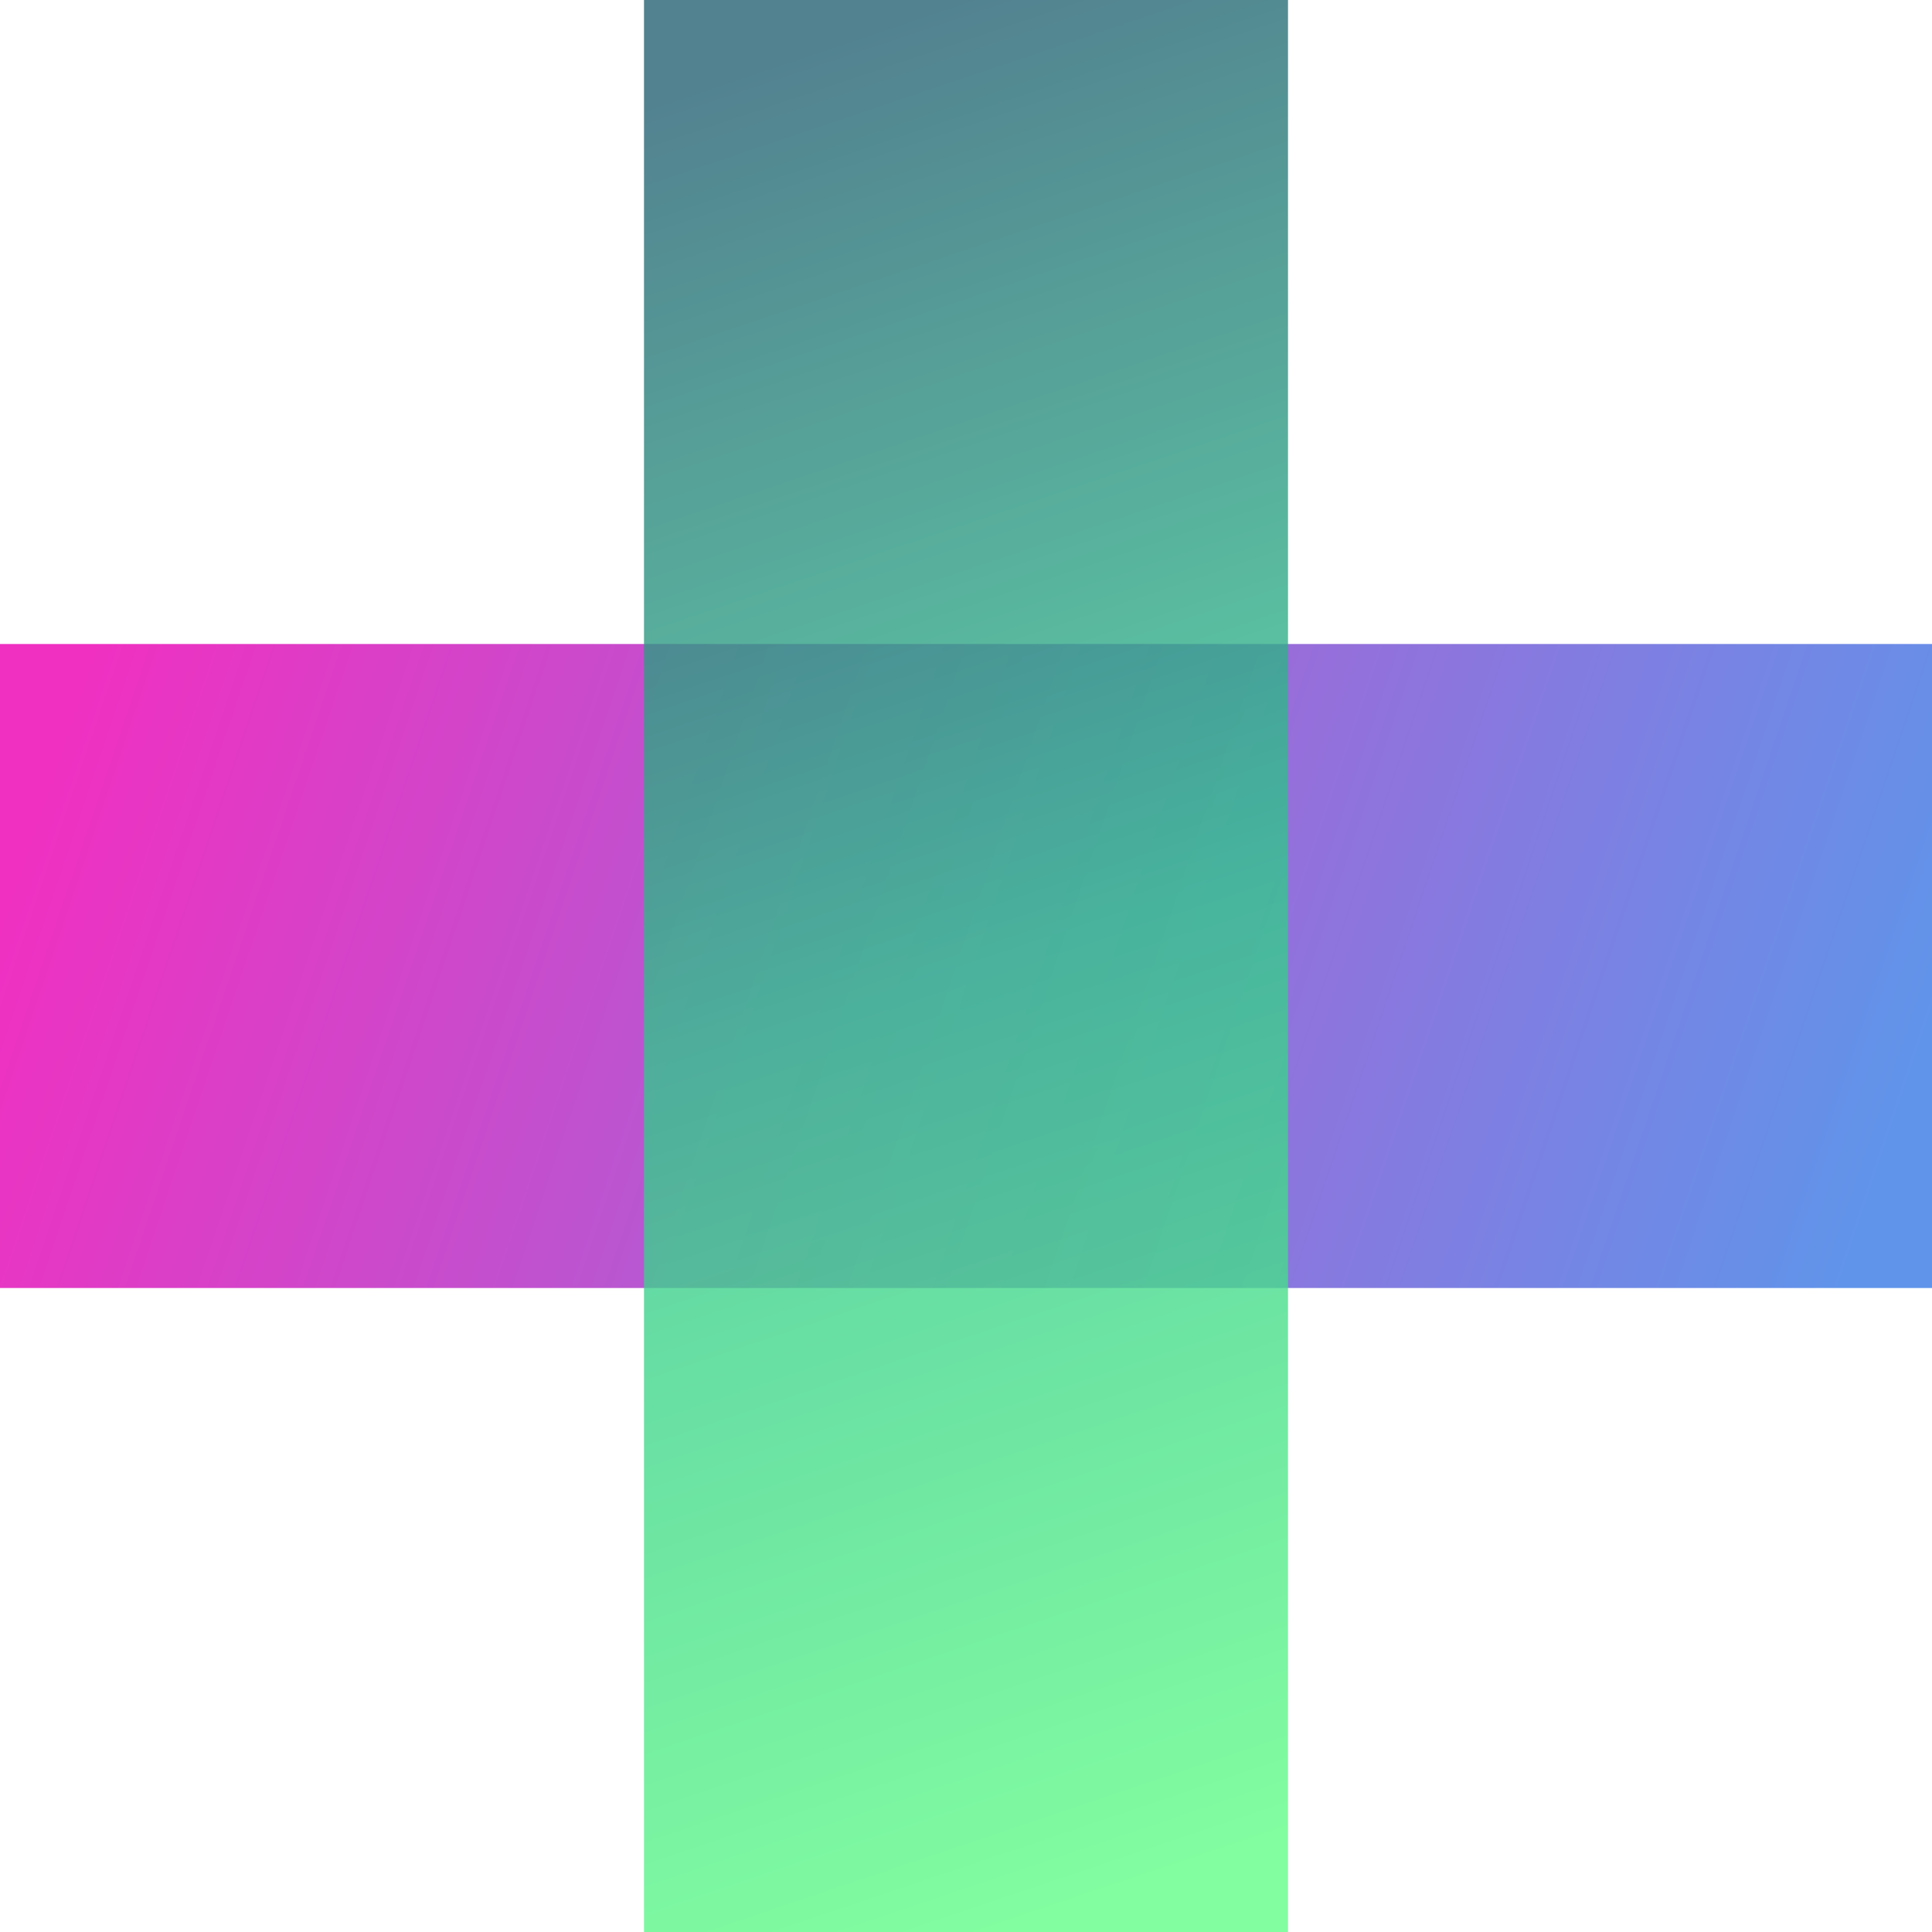
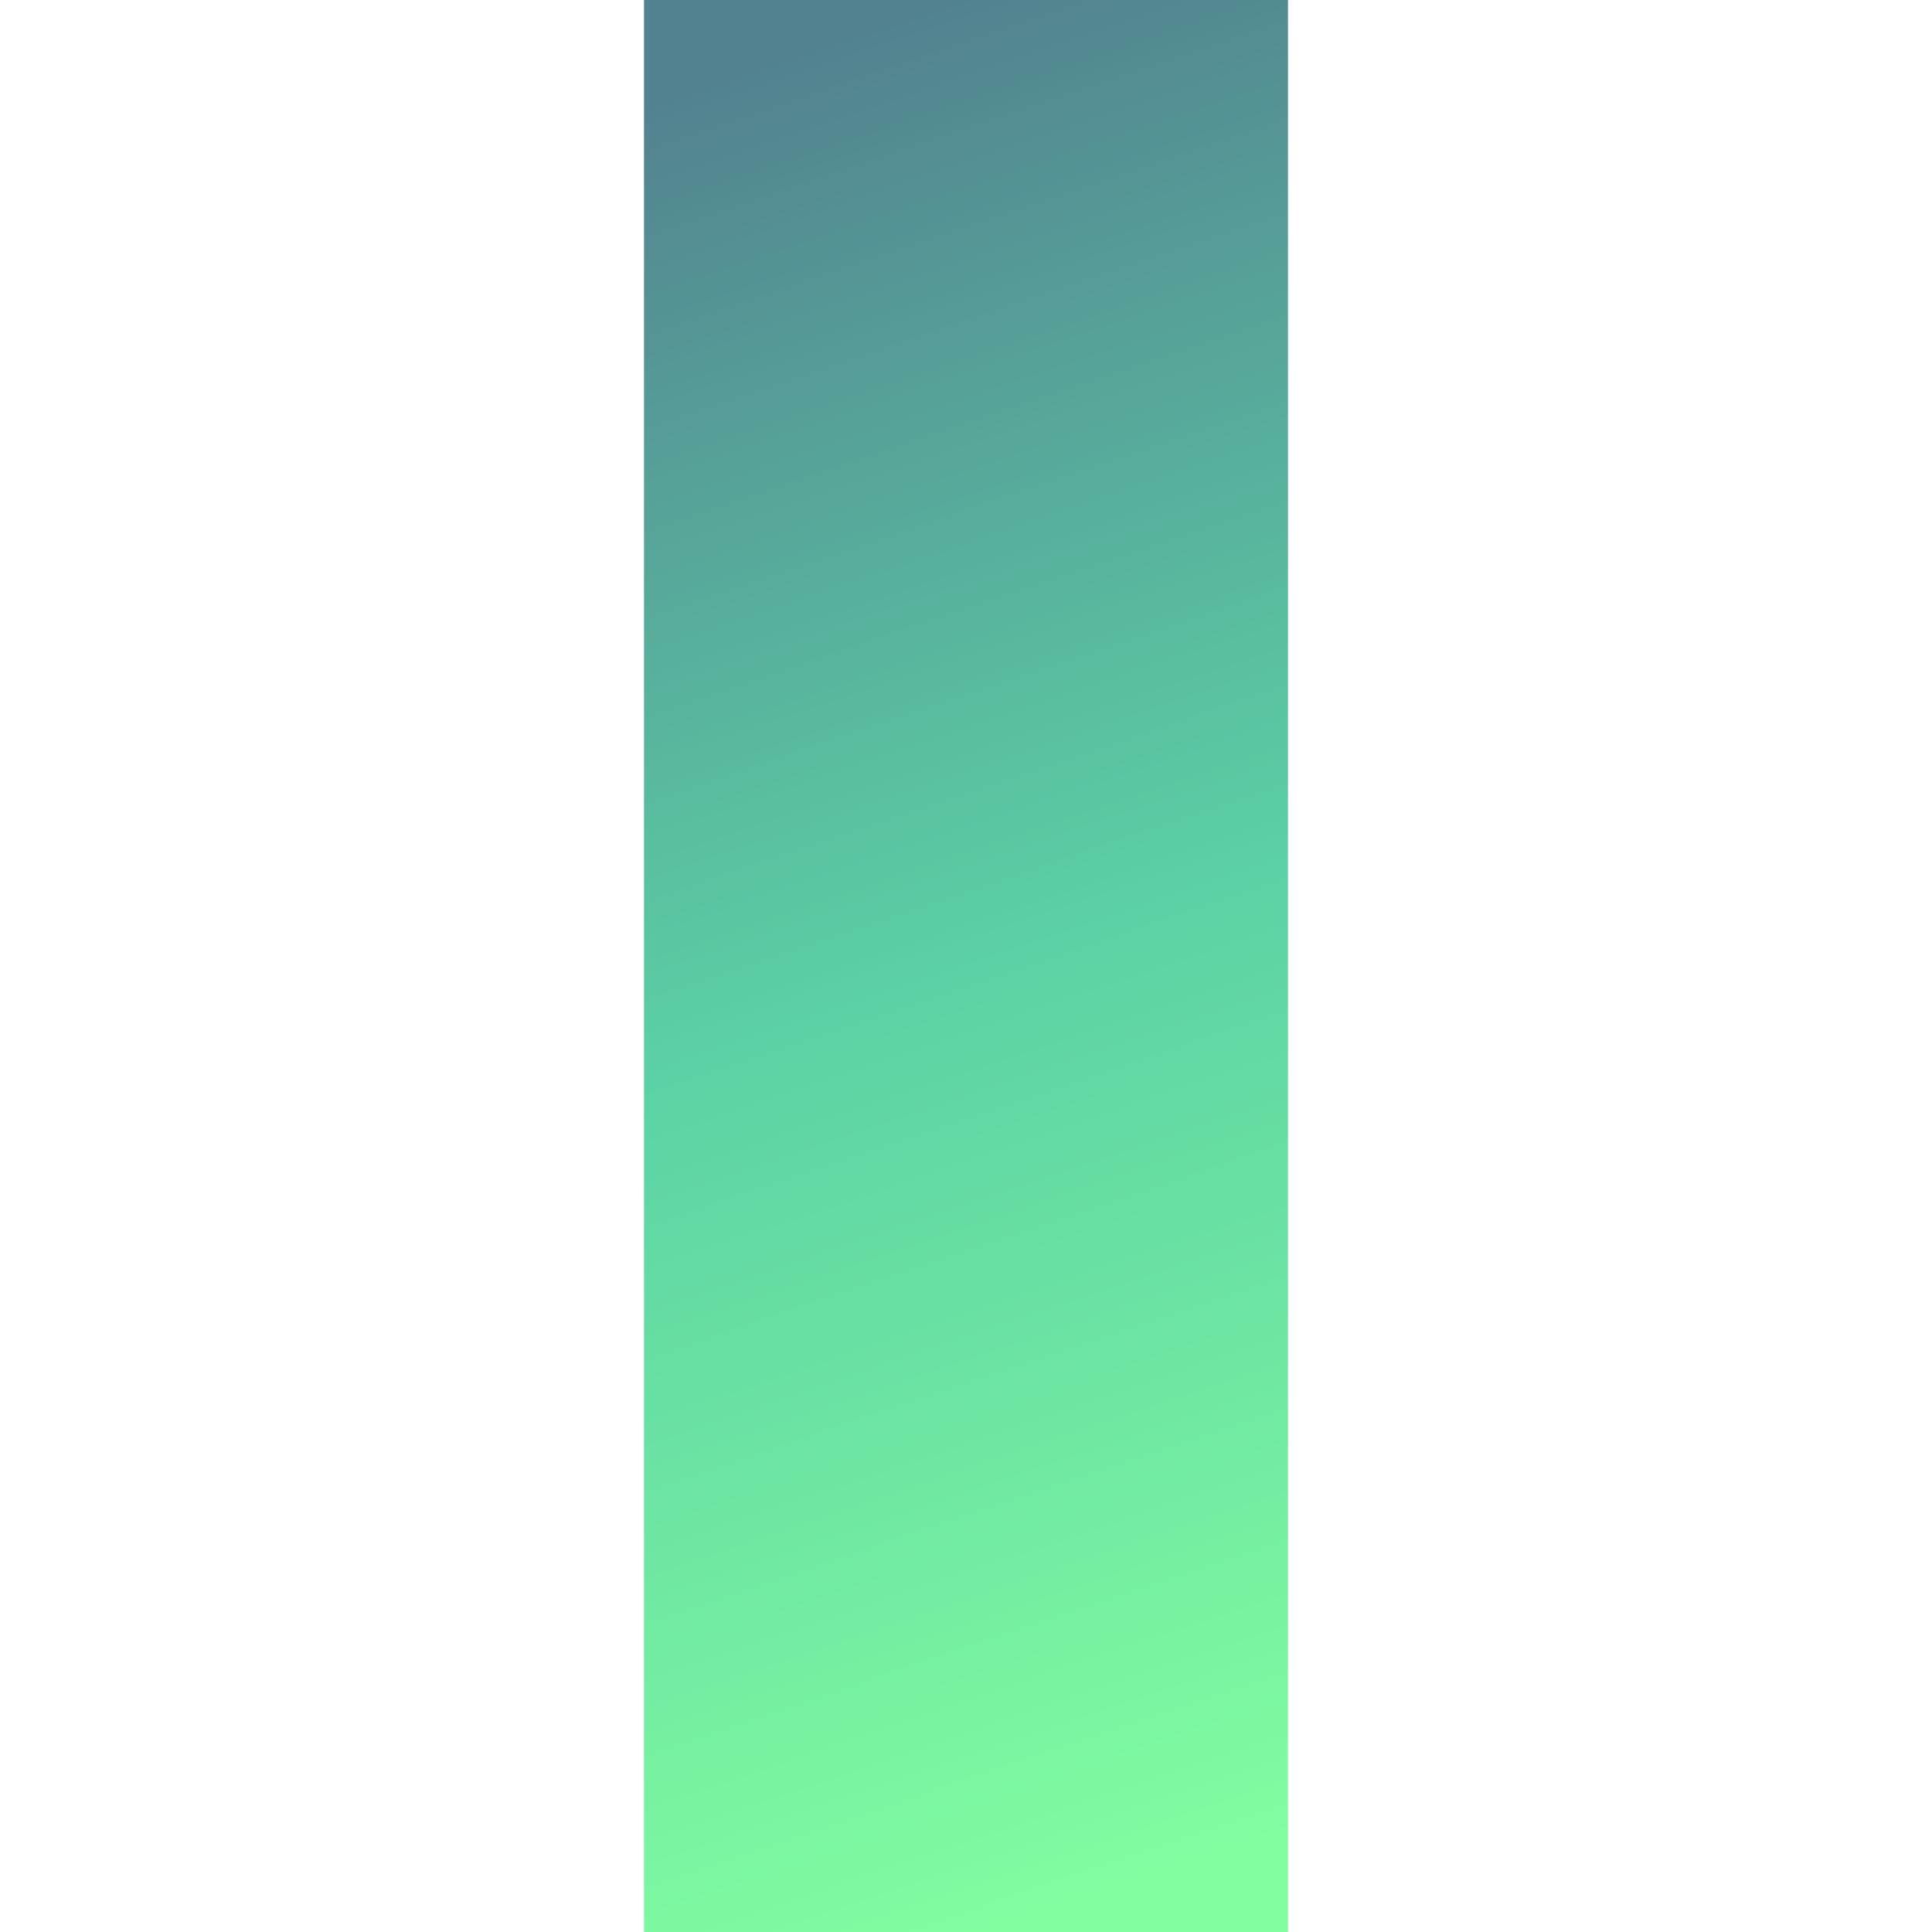
<svg xmlns="http://www.w3.org/2000/svg" width="24px" height="24px" viewBox="0 0 24 24" version="1.1">
  <title>logomark-plus_8x</title>
  <desc>Created with Sketch.</desc>
  <defs>
    <linearGradient x1="0%" y1="44.444%" x2="100%" y2="55.556%" id="linearGradient-1">
      <stop stop-color="#F030C1" offset="0%" />
      <stop stop-color="#6094EA" offset="100%" />
    </linearGradient>
    <linearGradient x1="44.444%" y1="-2.22044605e-14%" x2="55.556%" y2="100%" id="linearGradient-2">
      <stop stop-color="#276174" offset="0%" />
      <stop stop-color="#33C58E" offset="49.969%" />
      <stop stop-color="#63FD88" offset="100%" />
    </linearGradient>
  </defs>
  <g id="Page-1" stroke="none" stroke-width="1" fill="none" fill-rule="evenodd">
    <g id="Ethos-Desktop-01" transform="translate(-708, -2344)">
      <g id="logomark-plus_8x" transform="translate(708, 2344)">
-         <polygon id="Fill-1" fill="url(#linearGradient-1)" points="16.084 8 7.89 8 0 8 0 16 7.89 16 16.084 16 24 16 24 8" />
        <polygon id="Fill-1" fill="url(#linearGradient-2)" opacity="0.8" points="16 8.658 16 0 8 0 8 8.658 8 16.095 8 24 16 24 16 16.095" />
      </g>
    </g>
  </g>
</svg>